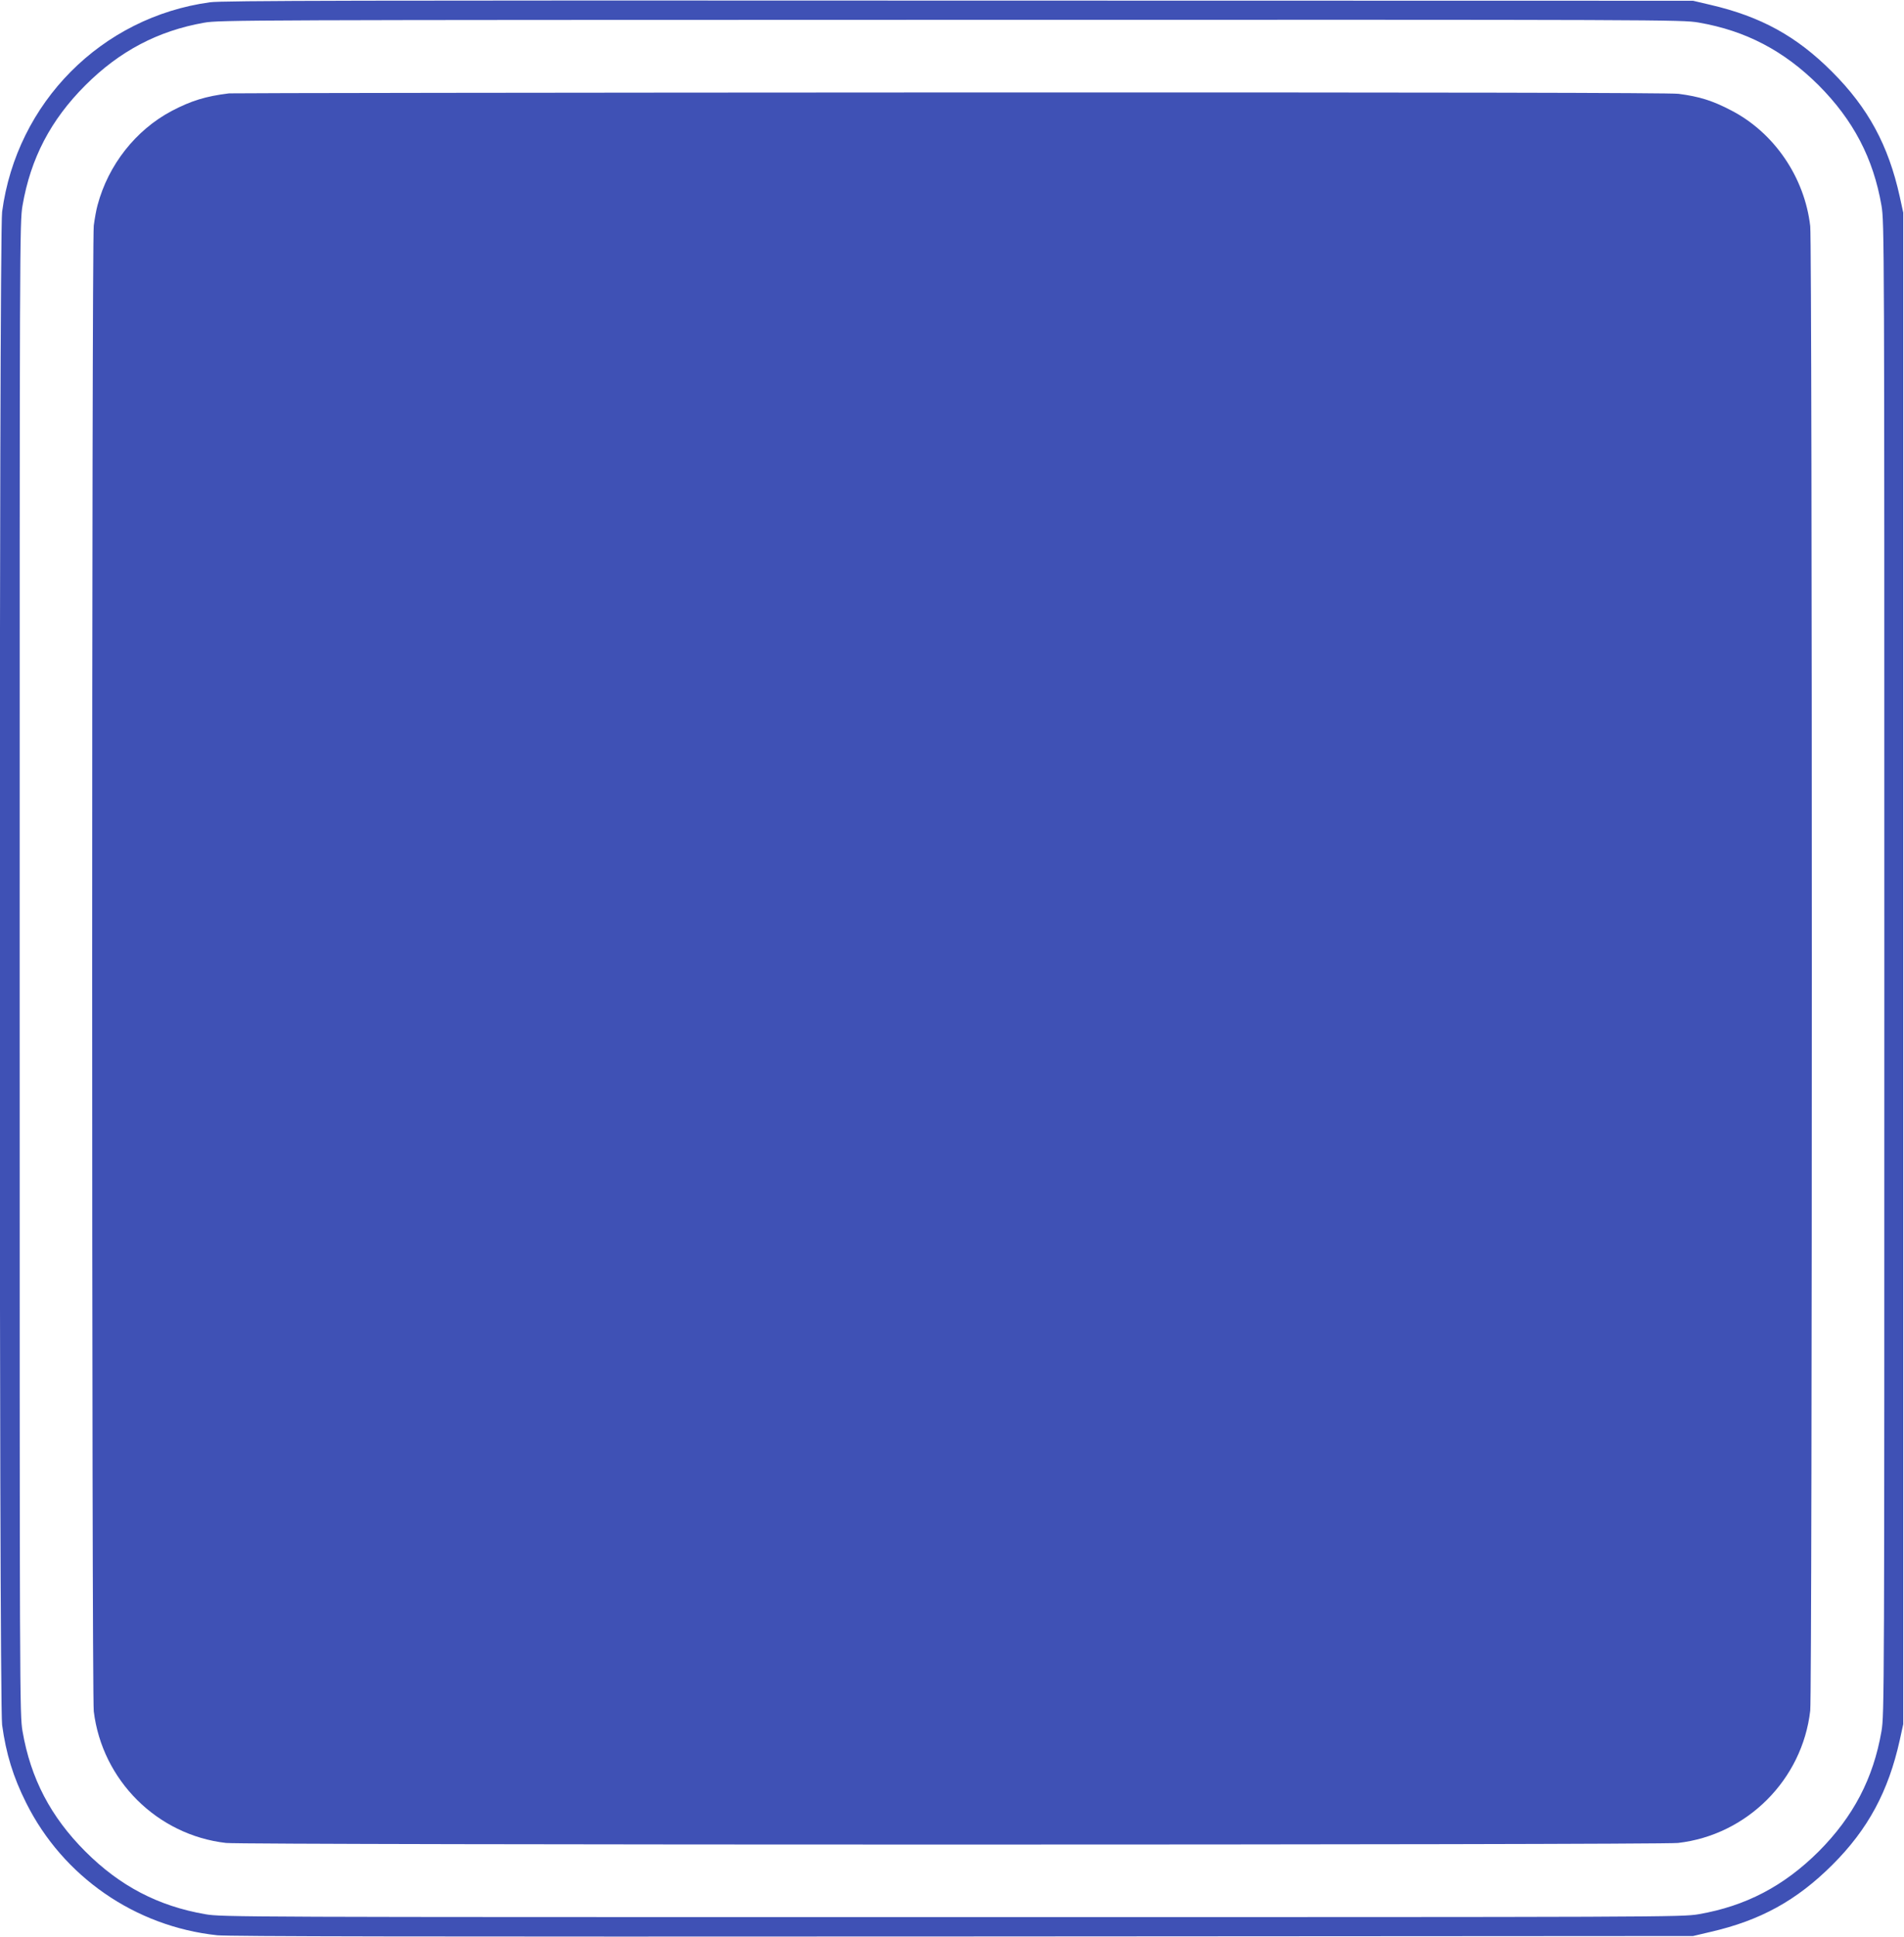
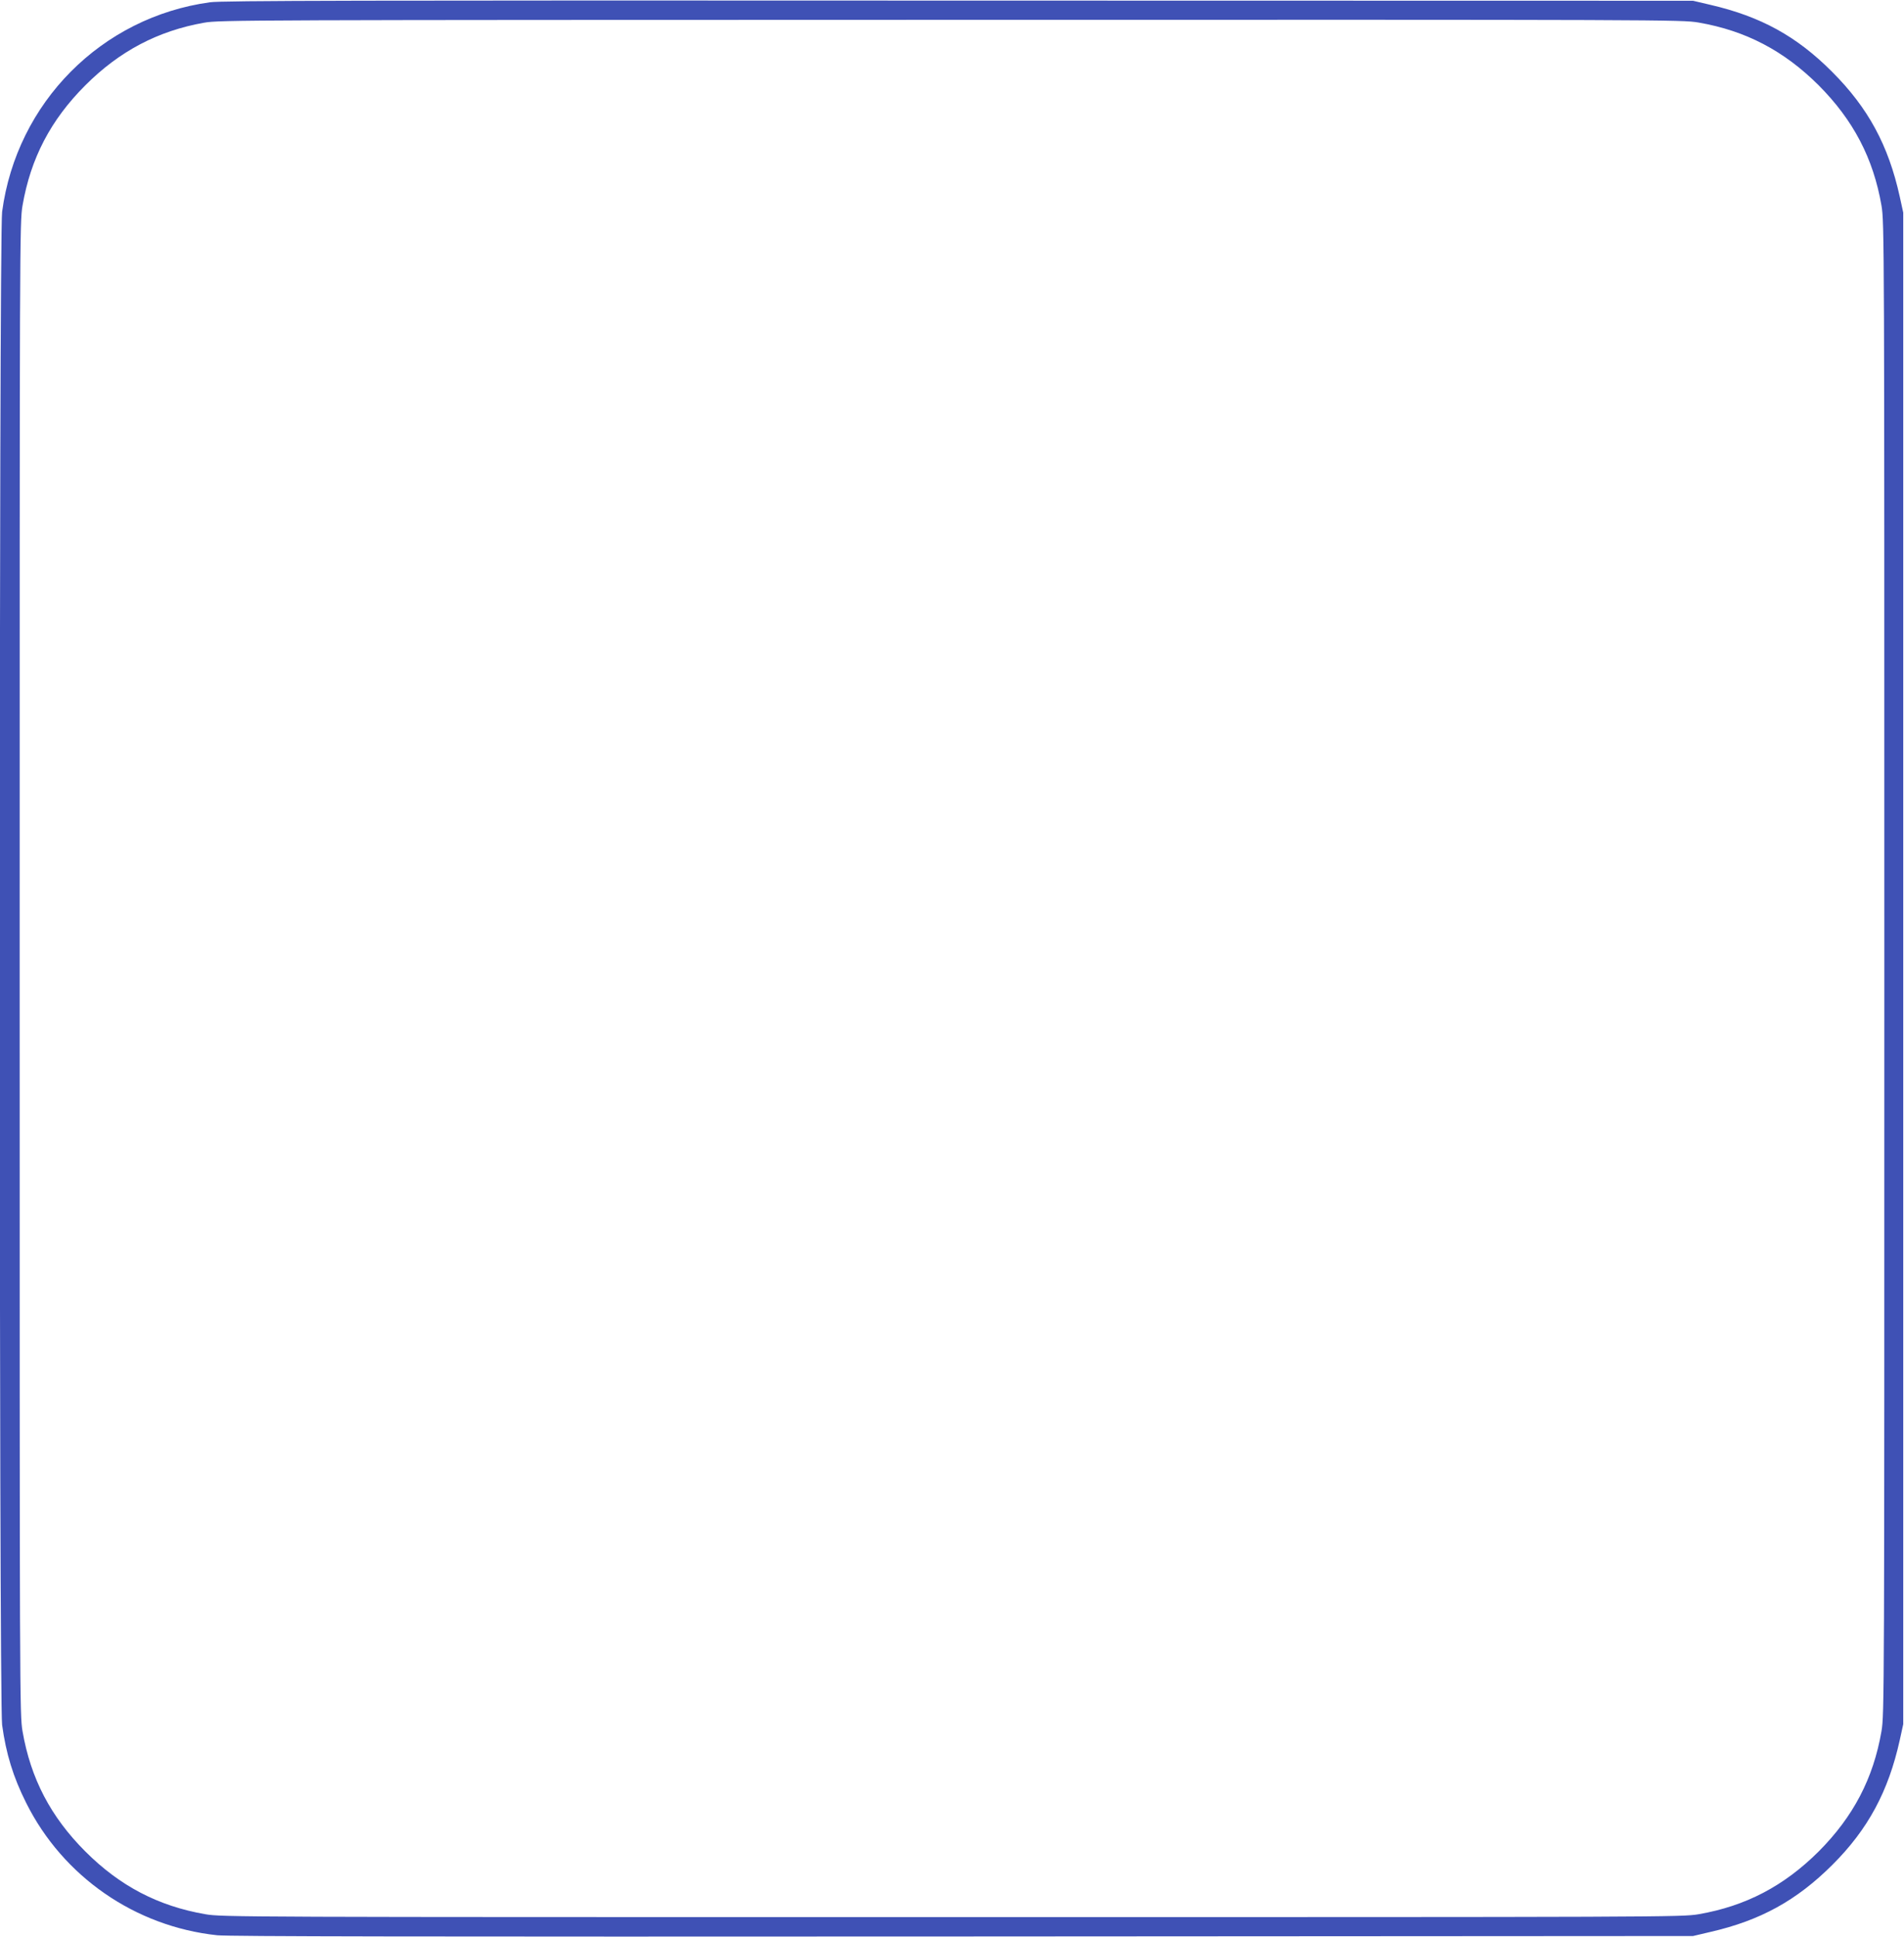
<svg xmlns="http://www.w3.org/2000/svg" version="1.0" width="1259pt" height="1280pt" viewBox="0 0 1259 1280" preserveAspectRatio="xMidYMid meet">
  <g transform="translate(0,1280) scale(0.1,-0.1)" fill="#3f51b5" stroke="none">
    <path d="M1389 12785 c-718 -98 -1279 -663 -1375 -1385 -21 -157 -21 -9843 0 -10000 26 -190 73 -344 159 -515 243 -487 720 -817 1263 -875 81 -8 1325 -10 4934 -8 l4825 3 115 27 c331 76 570 208 806 443 236 235 371 486 446 825 l23 105 0 4995 0 4995 -23 105 c-75 340 -209 587 -447 825 -235 236 -473 366 -805 443 l-115 27 -4855 1 c-3974 2 -4873 0 -4951 -11z m9843 -134 c312 -54 564 -186 794 -415 229 -230 361 -482 415 -794 19 -112 19 -207 19 -5042 0 -4835 0 -4930 -19 -5042 -54 -312 -186 -564 -415 -794 -230 -229 -482 -361 -794 -415 -112 -19 -206 -19 -4937 -19 -4731 0 -4825 0 -4937 19 -312 54 -565 186 -794 415 -229 229 -361 482 -415 794 -19 112 -19 207 -19 5042 0 4835 0 4930 19 5042 54 312 186 565 415 794 226 226 480 360 786 414 101 18 274 18 4937 19 4741 1 4833 1 4945 -18z" />
-     <path d="M1515 12183 c-155 -19 -252 -49 -381 -117 -237 -126 -418 -356 -489 -622 -8 -28 -19 -89 -25 -135 -14 -116 -14 -9700 0 -9819 56 -457 420 -818 875 -870 125 -14 9475 -14 9600 0 457 52 823 418 875 875 14 125 14 9685 0 9810 -37 323 -238 618 -522 765 -124 65 -211 92 -349 110 -57 7 -1568 10 -4819 9 -2604 -1 -4748 -4 -4765 -6z" />
  </g>
</svg>